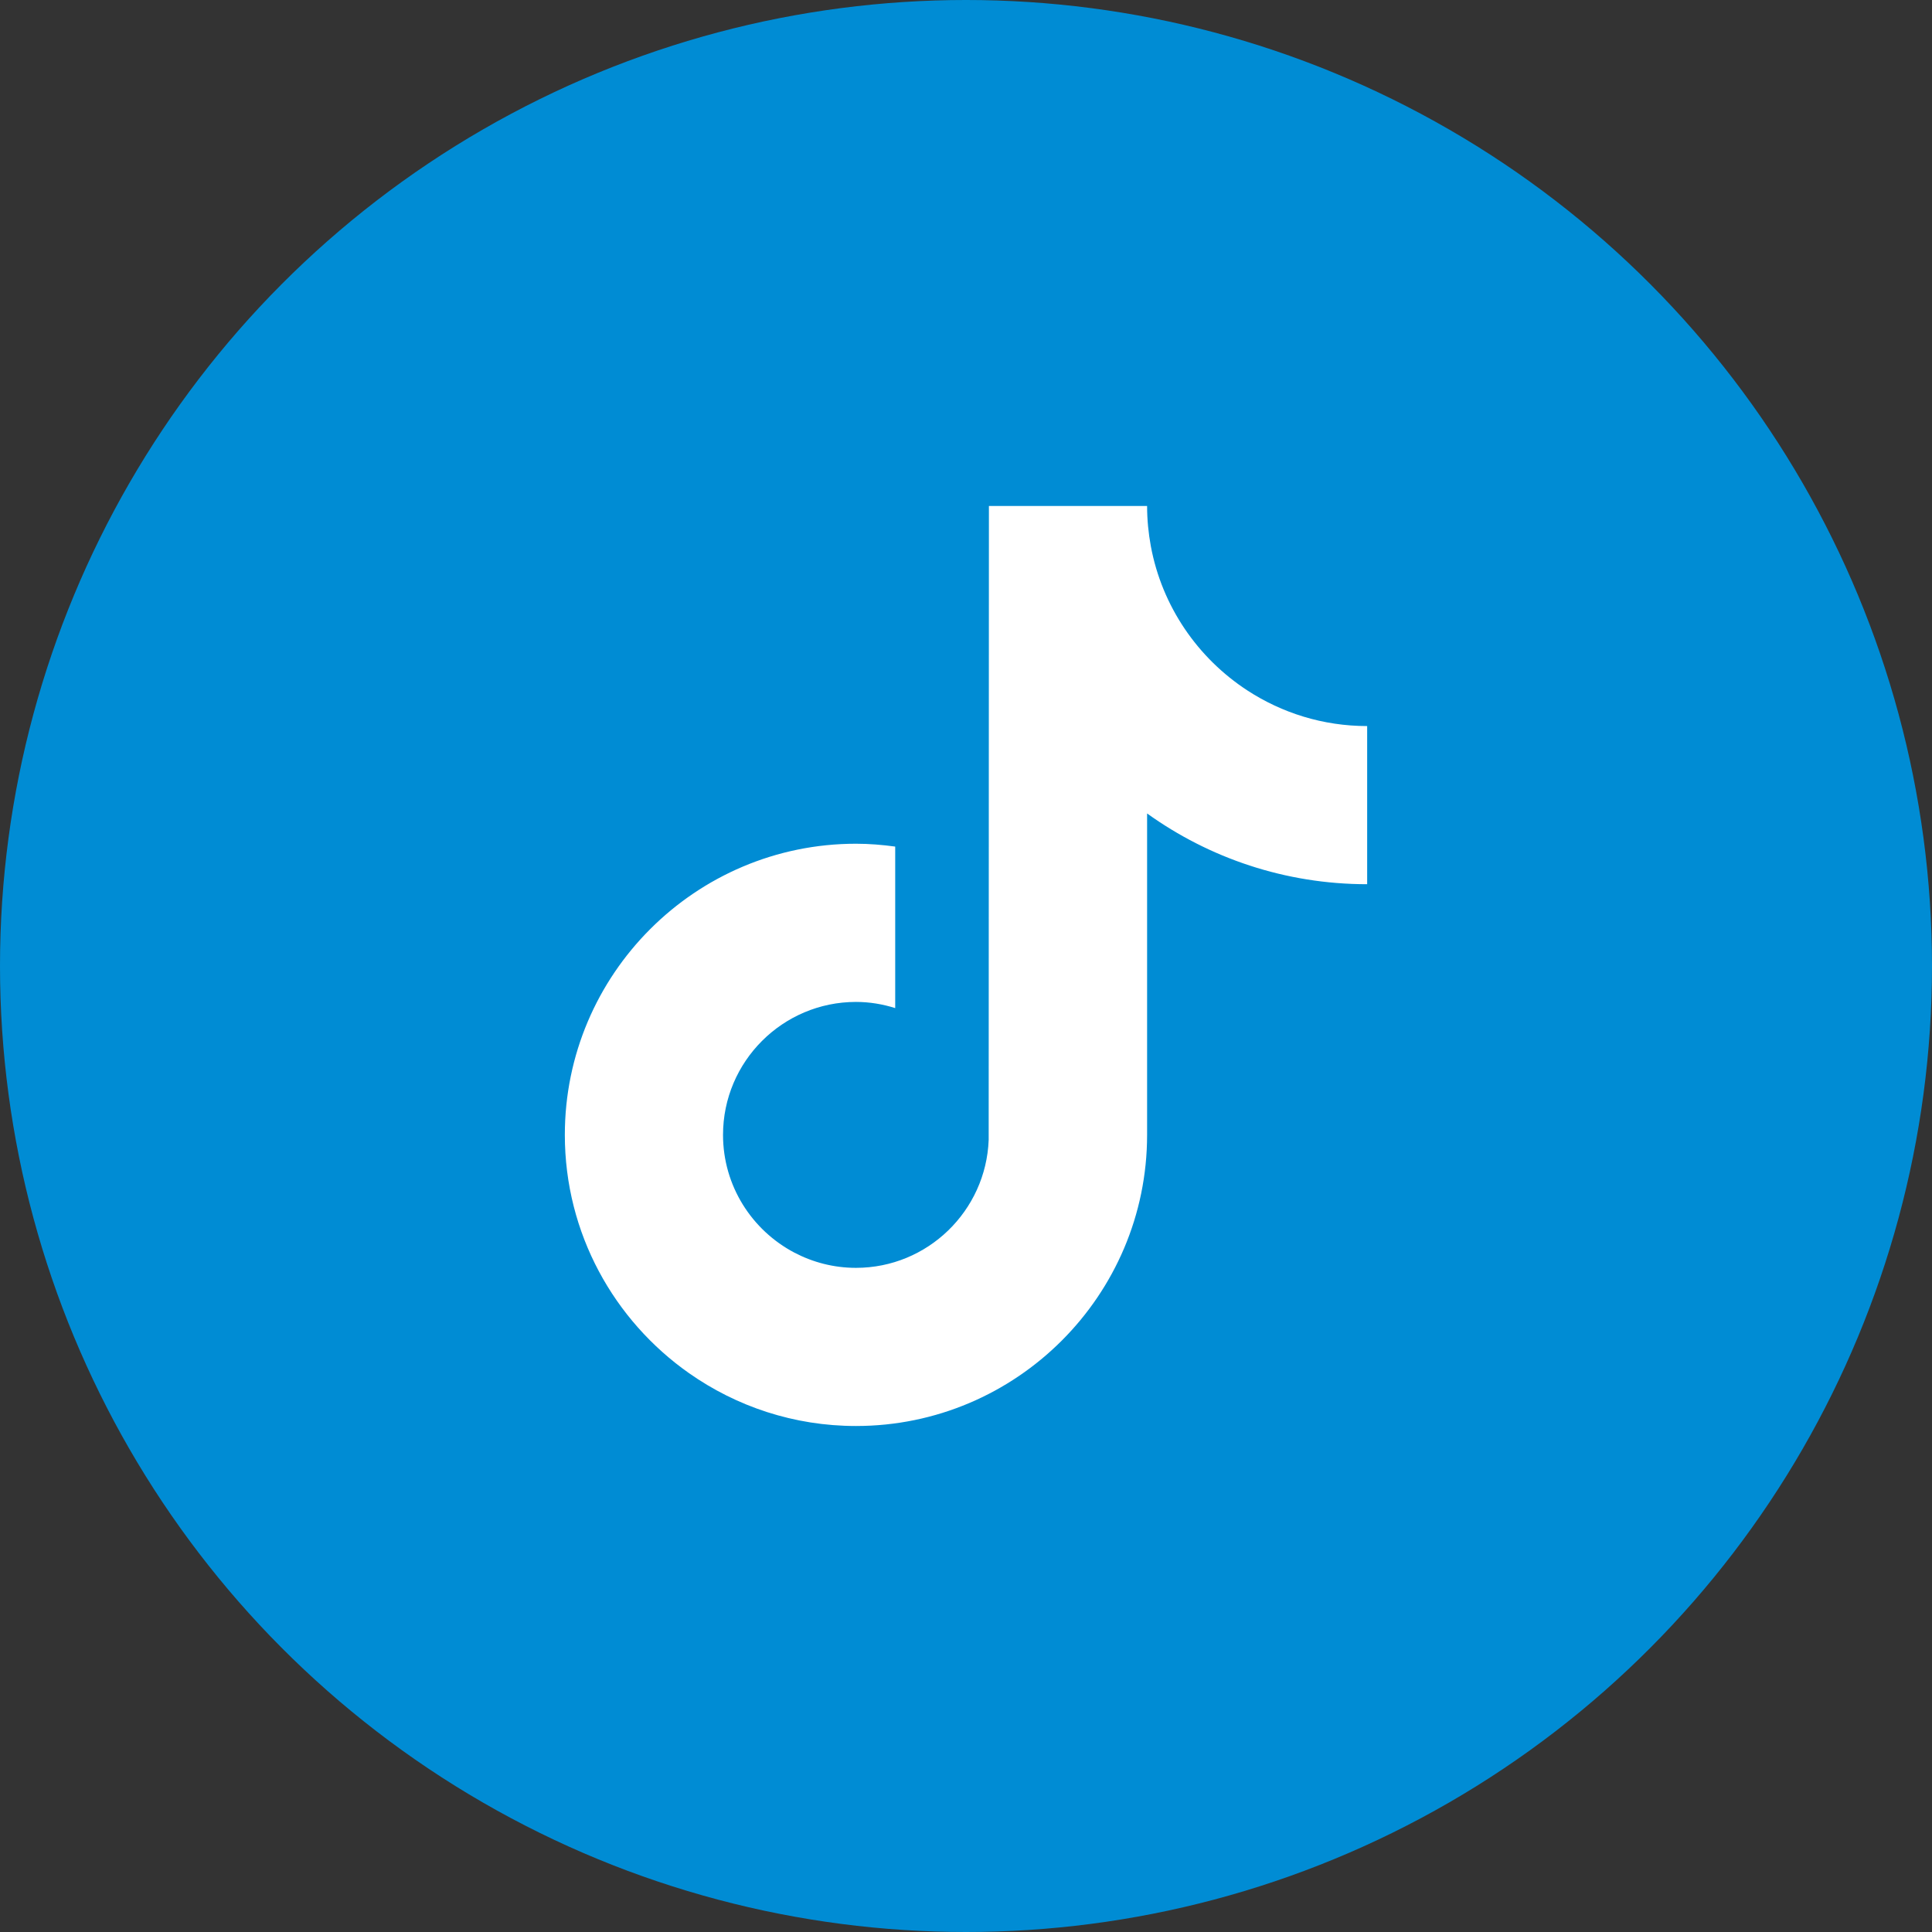
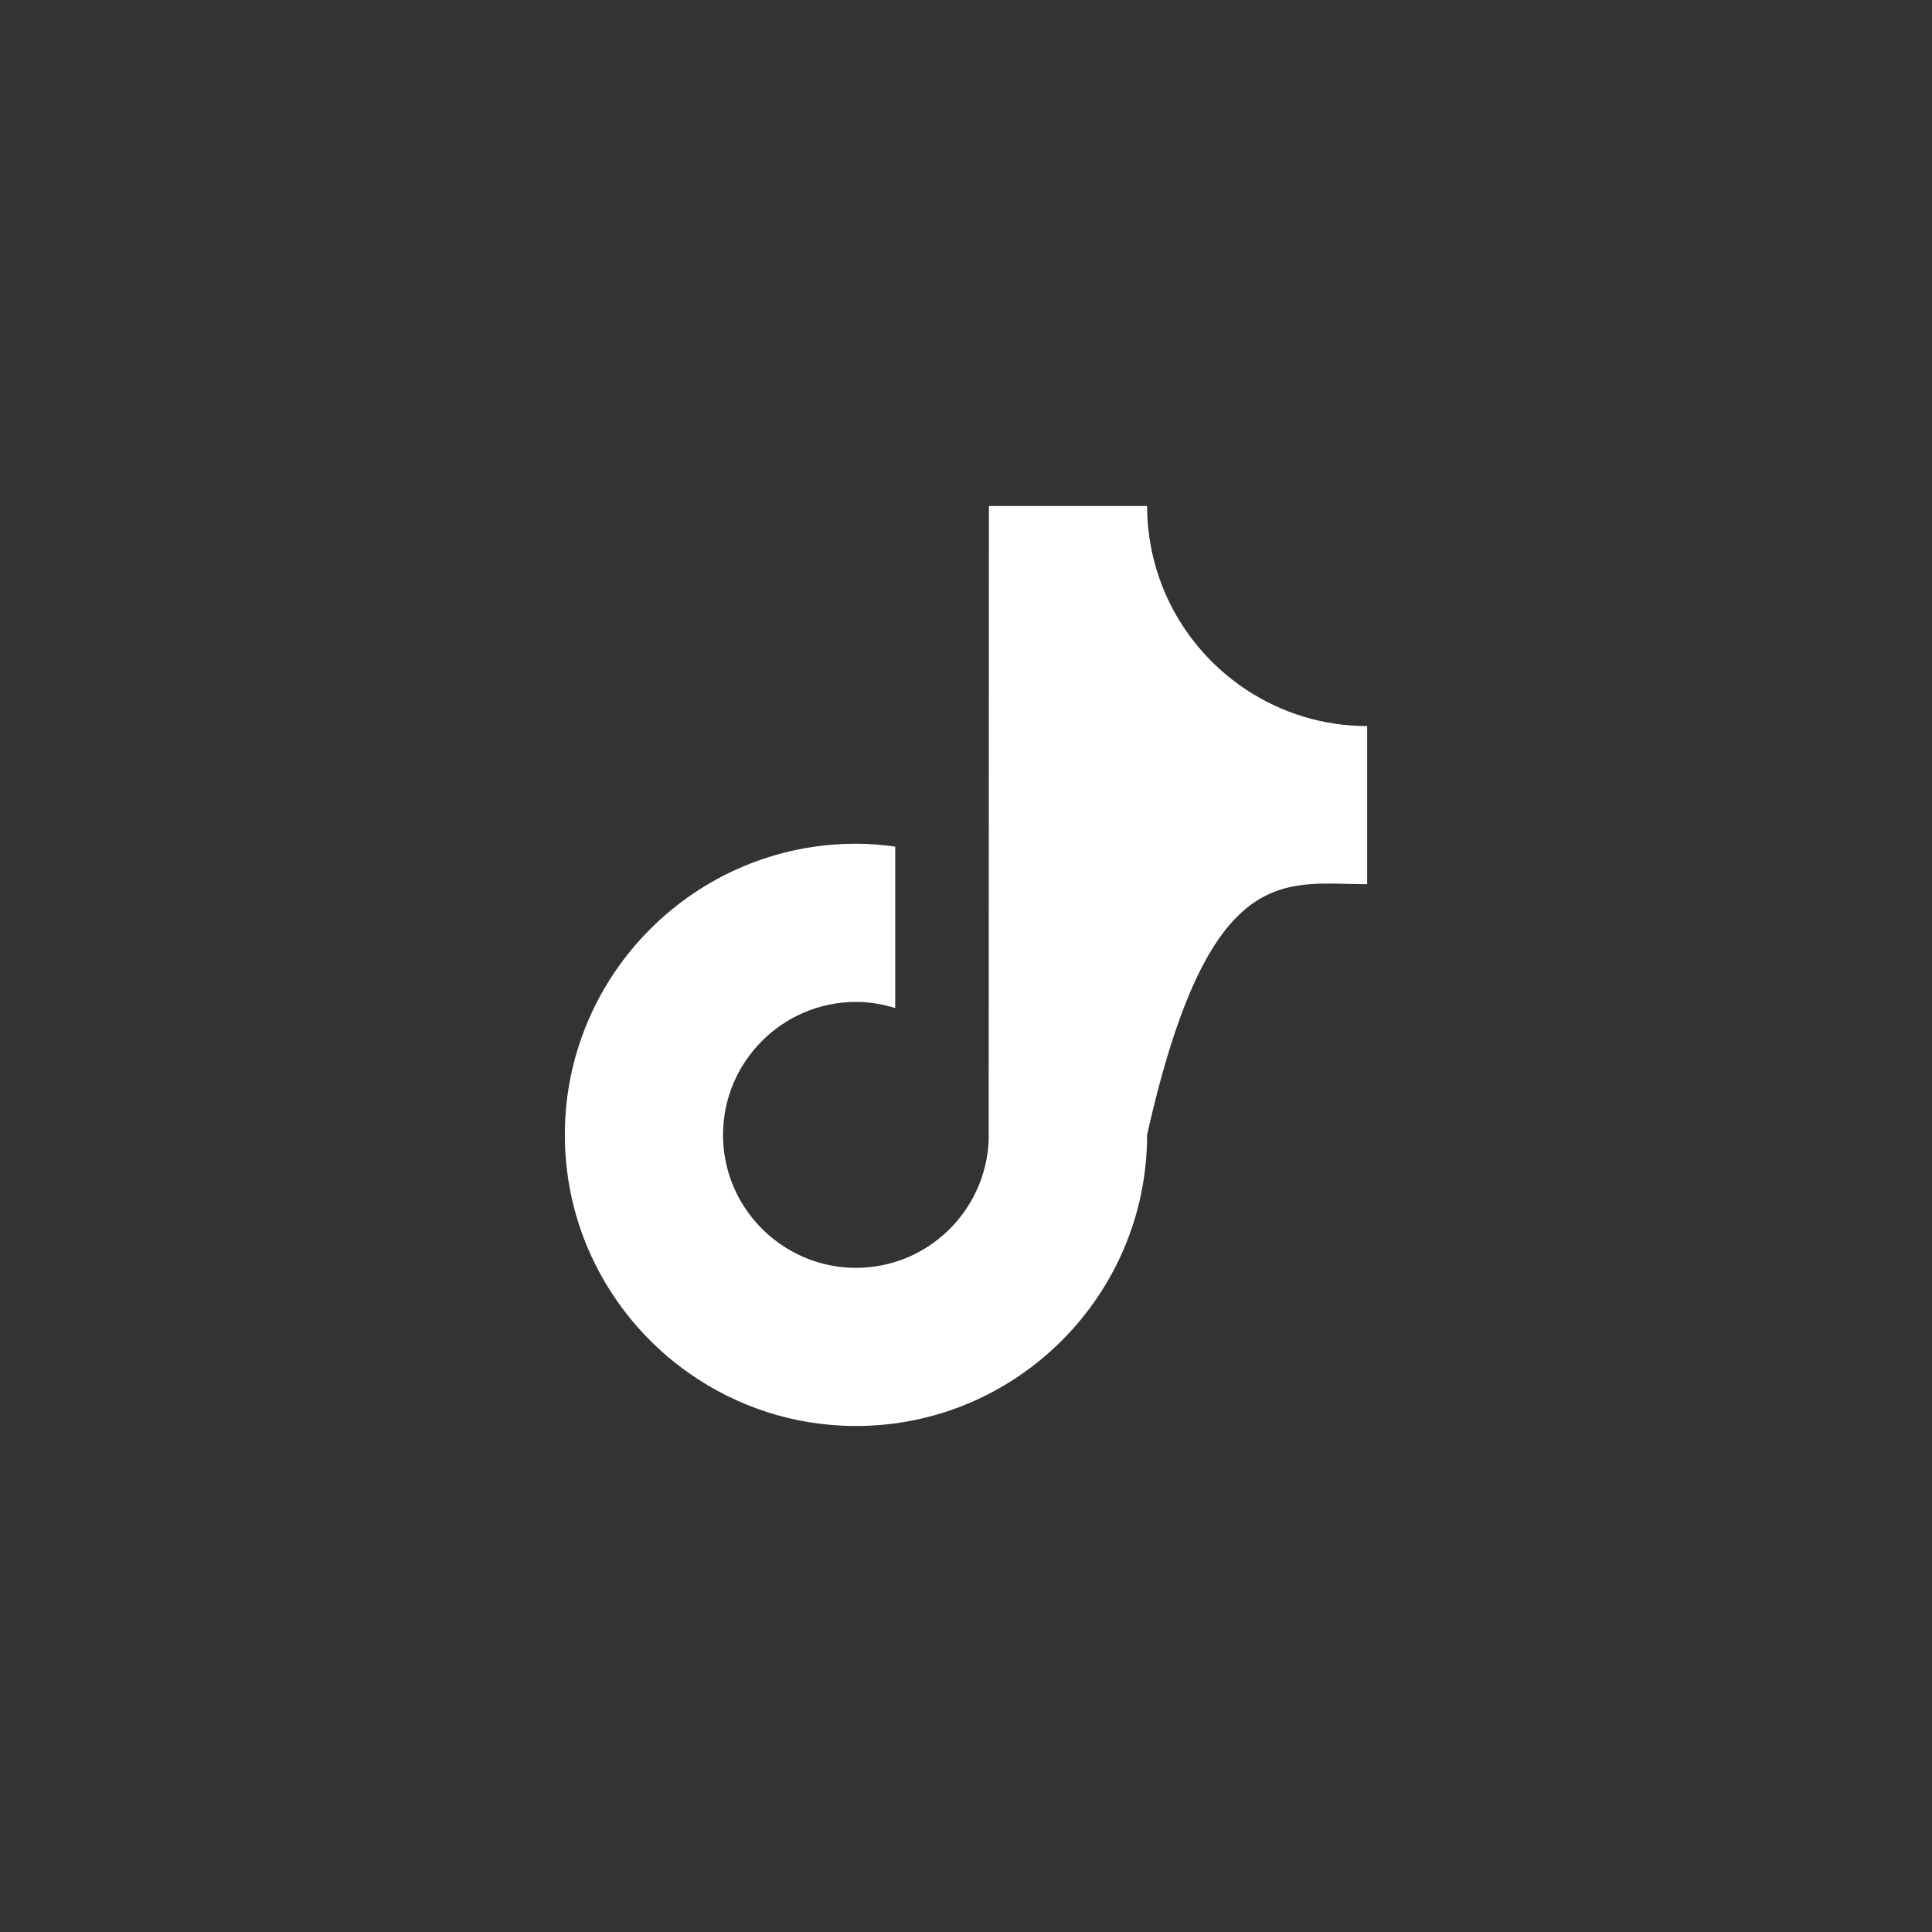
<svg xmlns="http://www.w3.org/2000/svg" width="42" height="42" viewBox="0 0 42 42" fill="none">
  <rect x="0" y="0" width="42" height="42" fill="#333333" stroke="none" />
-   <circle cx="21" cy="21" r="21" fill="#008CD4" />
-   <path d="M27.116 15.009C26.038 14.306 25.261 13.183 25.018 11.873C24.966 11.589 24.937 11.298 24.937 11H21.498L21.493 24.78C21.435 26.323 20.165 27.562 18.608 27.562C18.124 27.562 17.669 27.441 17.267 27.23C16.347 26.745 15.718 25.781 15.718 24.671C15.718 23.078 17.015 21.781 18.608 21.781C18.906 21.781 19.191 21.83 19.461 21.915V18.404C19.182 18.366 18.898 18.342 18.608 18.342C15.118 18.342 12.279 21.182 12.279 24.671C12.279 26.812 13.349 28.707 14.981 29.853C16.009 30.575 17.26 31 18.608 31C22.098 31 24.937 28.161 24.937 24.671V17.684C26.285 18.652 27.938 19.222 29.721 19.222V15.784C28.76 15.784 27.866 15.498 27.116 15.009" fill="white" />
+   <path d="M27.116 15.009C26.038 14.306 25.261 13.183 25.018 11.873C24.966 11.589 24.937 11.298 24.937 11H21.498L21.493 24.78C21.435 26.323 20.165 27.562 18.608 27.562C18.124 27.562 17.669 27.441 17.267 27.23C16.347 26.745 15.718 25.781 15.718 24.671C15.718 23.078 17.015 21.781 18.608 21.781C18.906 21.781 19.191 21.83 19.461 21.915V18.404C19.182 18.366 18.898 18.342 18.608 18.342C15.118 18.342 12.279 21.182 12.279 24.671C12.279 26.812 13.349 28.707 14.981 29.853C16.009 30.575 17.26 31 18.608 31C22.098 31 24.937 28.161 24.937 24.671C26.285 18.652 27.938 19.222 29.721 19.222V15.784C28.76 15.784 27.866 15.498 27.116 15.009" fill="white" />
</svg>